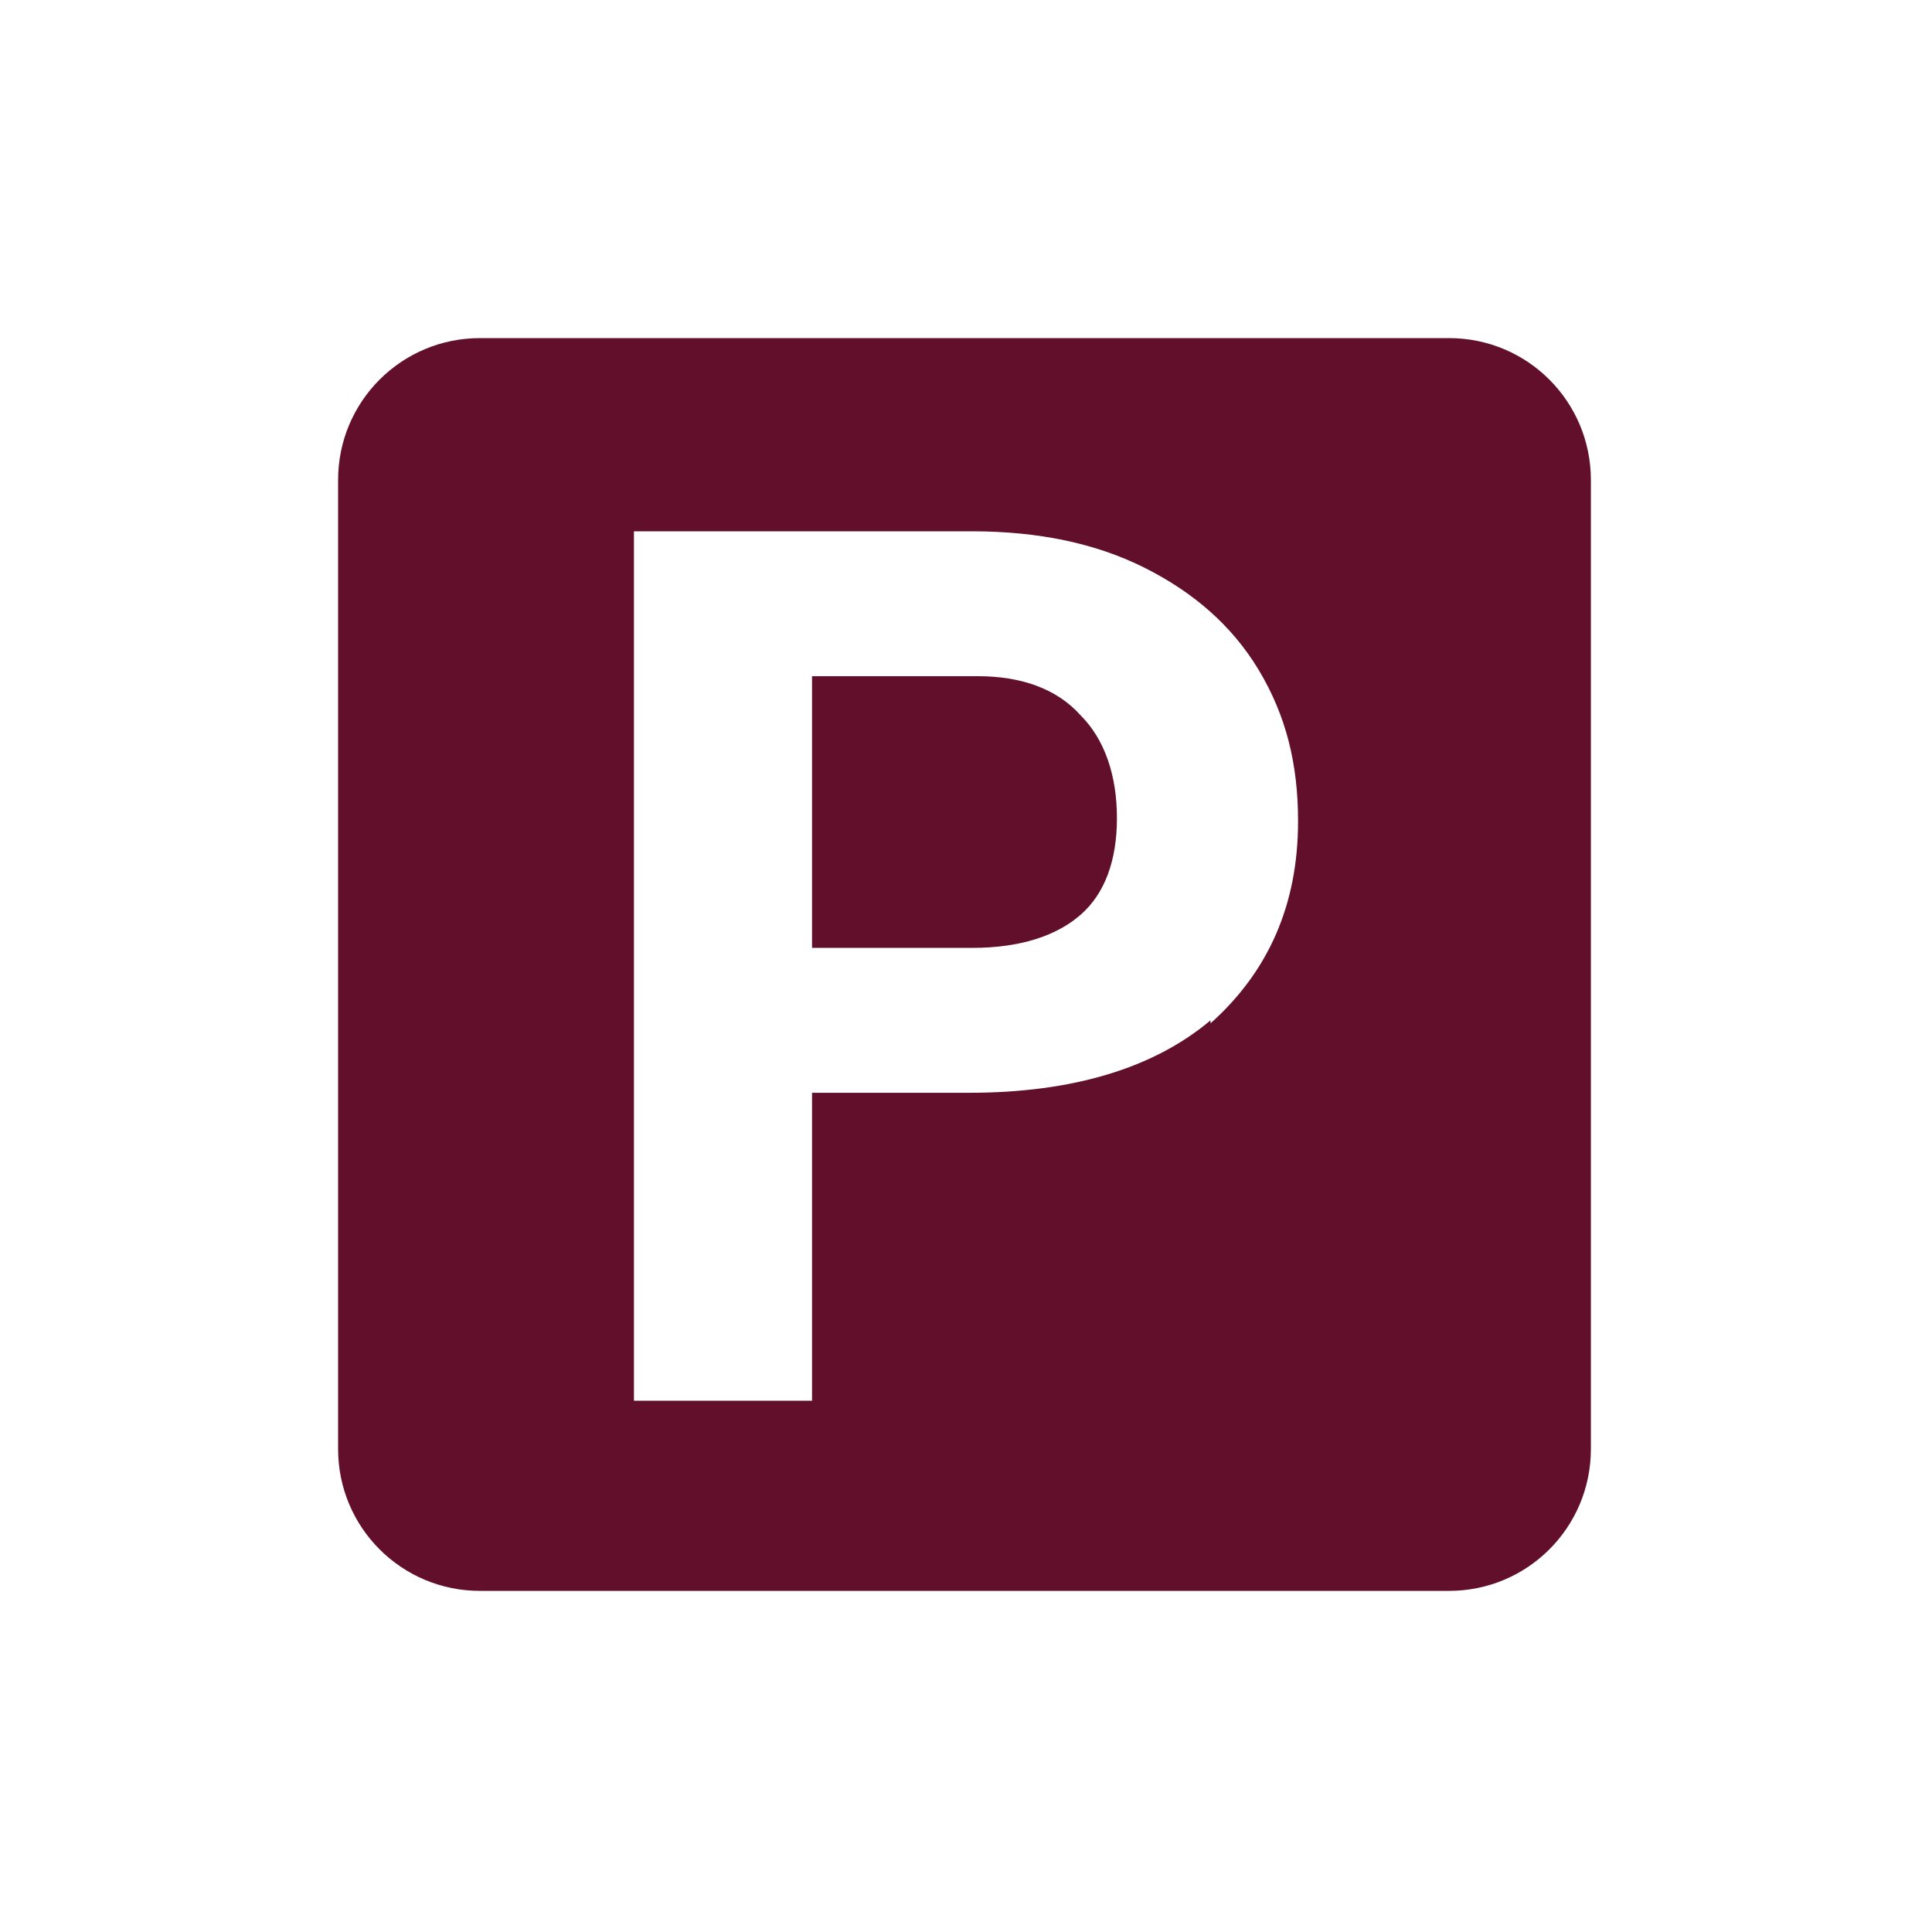
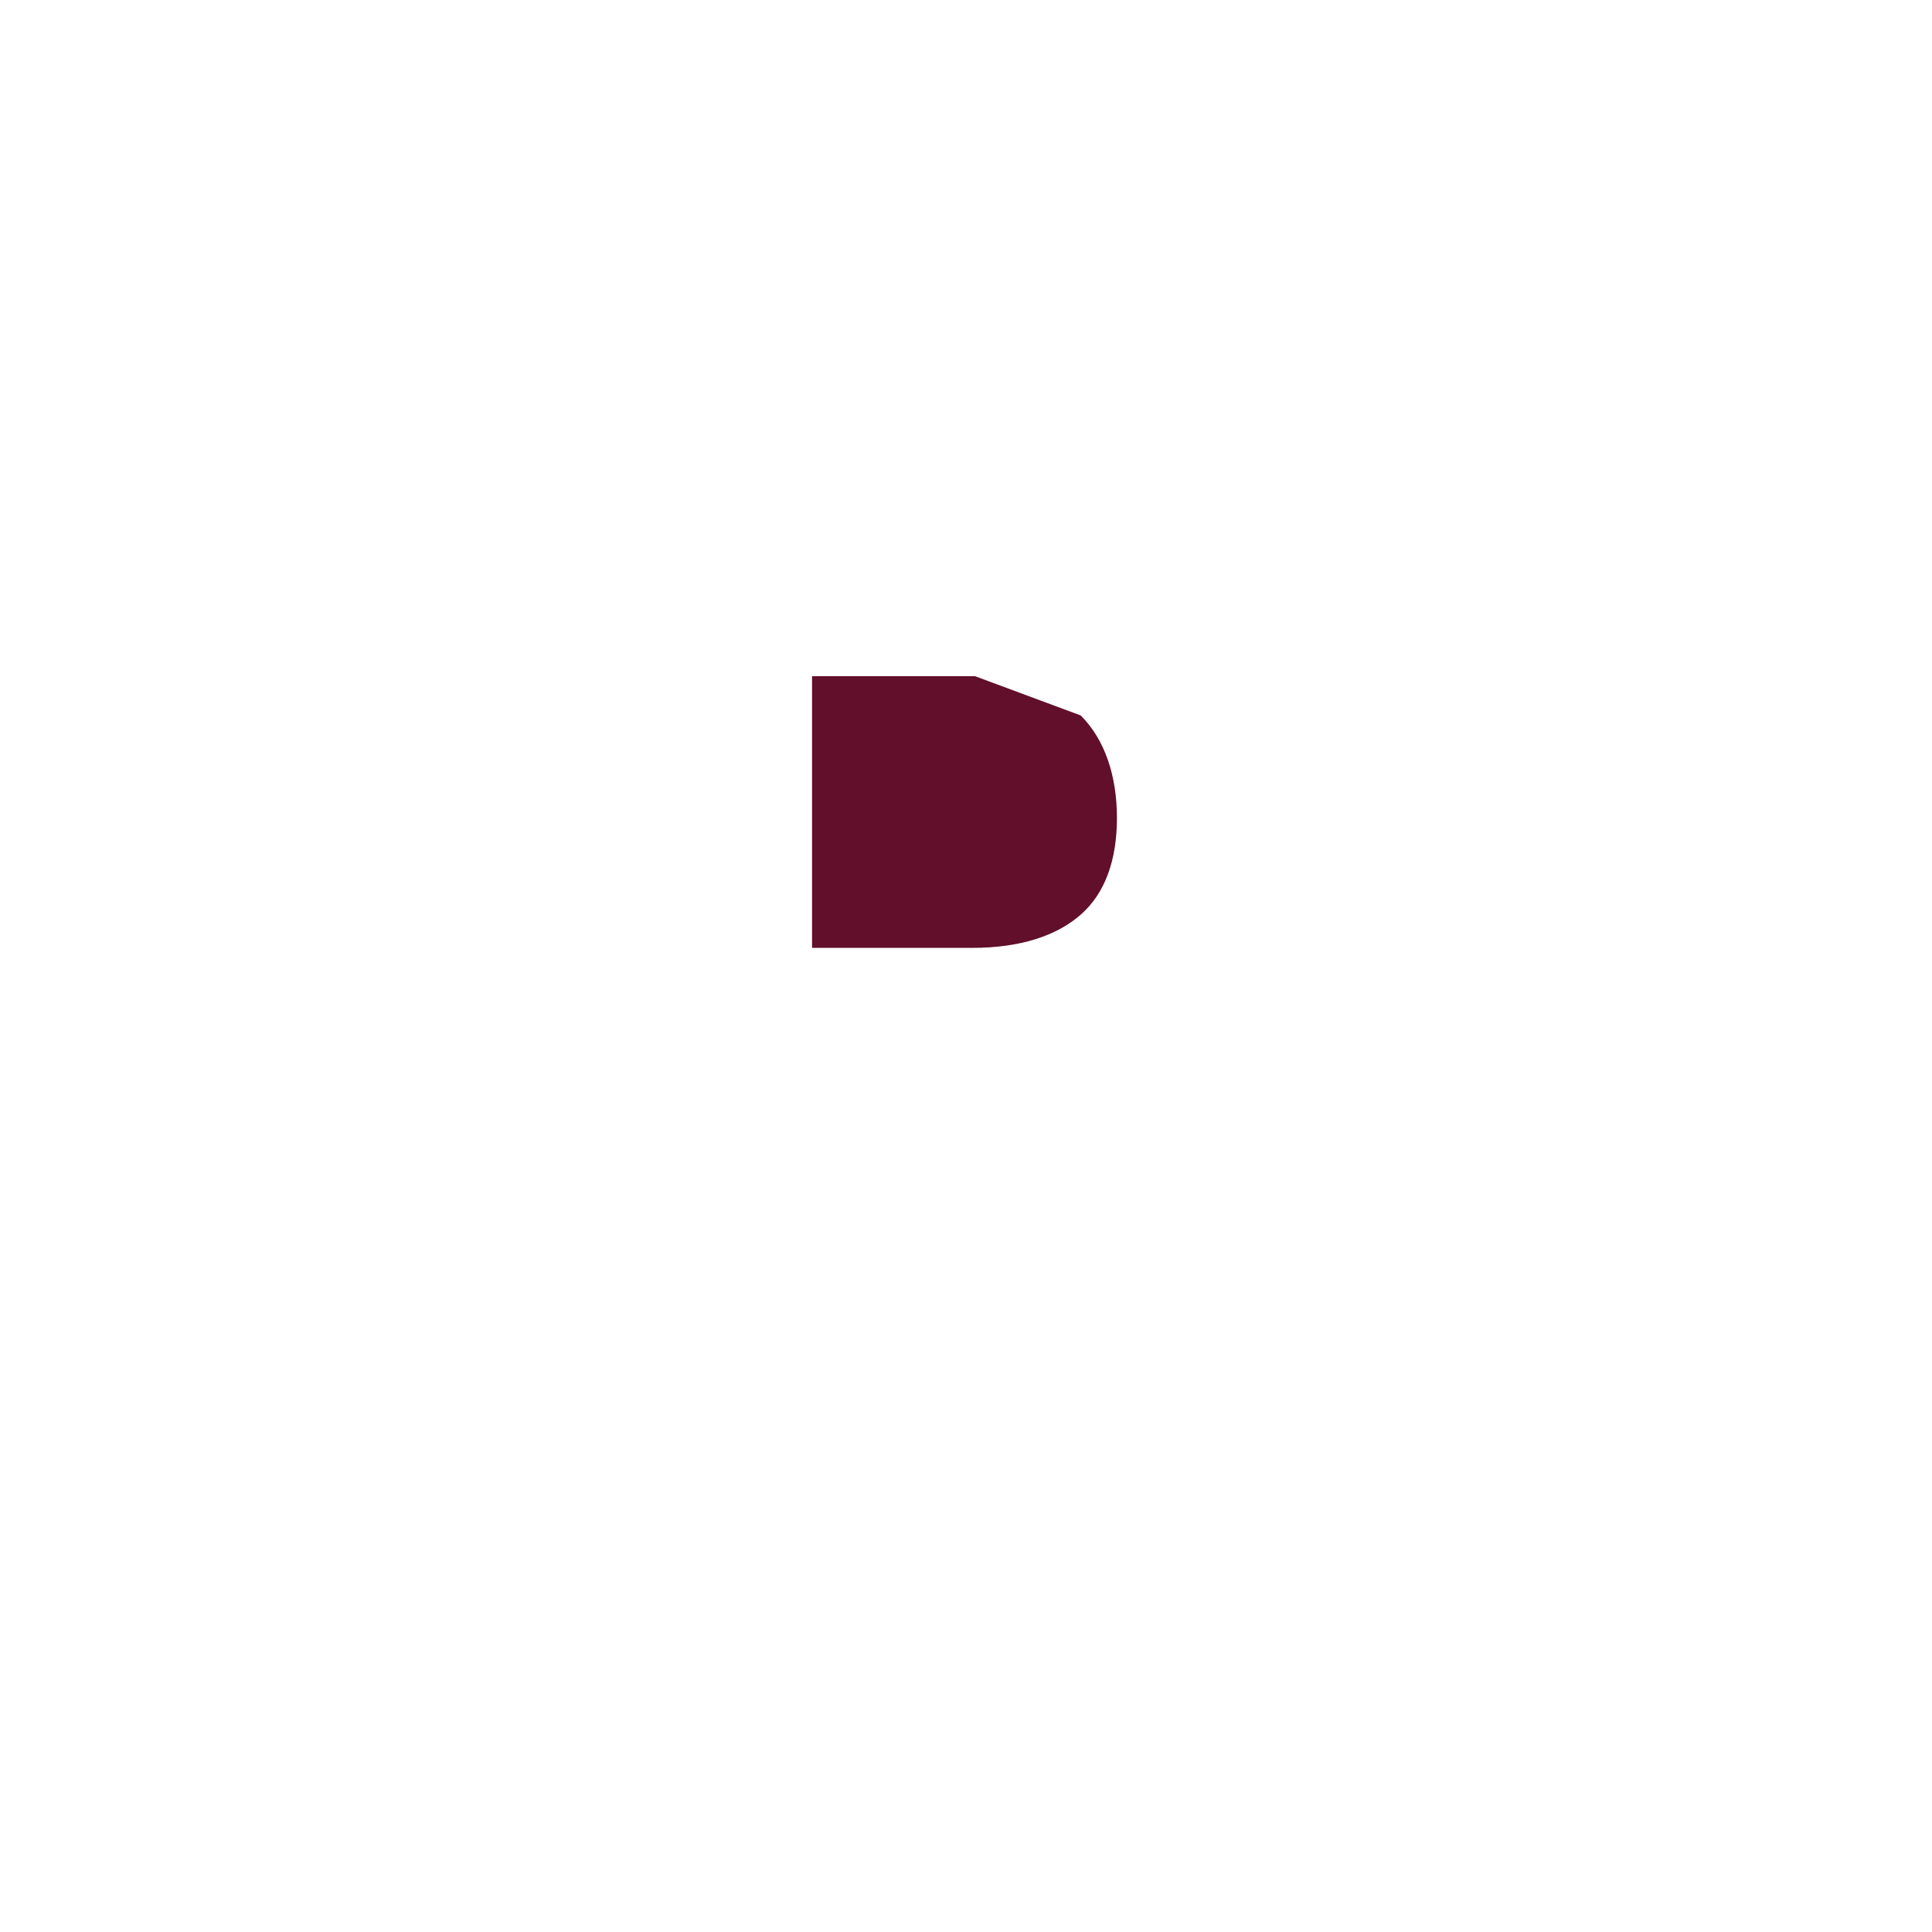
<svg xmlns="http://www.w3.org/2000/svg" id="Camada_1" version="1.1" viewBox="0 0 64 64">
  <defs>
    <style>
      .st0 {
        fill: #610f2a;
      }
    </style>
  </defs>
-   <path class="st0" d="M32.3,22.4h-5.4v9h5.3c1.6,0,2.8-.4,3.6-1.1.8-.7,1.2-1.8,1.2-3.2s-.4-2.6-1.2-3.4c-.8-.9-2-1.3-3.4-1.3Z" />
-   <path class="st0" d="M48.1,11.2H15.9c-2.6,0-4.7,2.1-4.7,4.7v32.1c0,2.6,2.1,4.7,4.7,4.7h32.1c2.6,0,4.7-2.1,4.7-4.7V15.9c0-2.6-2.1-4.7-4.7-4.7ZM40.1,33.8c-1.9,1.6-4.6,2.4-8,2.4h-5.2v10.2h-5.9v-28.8h11.2c2.2,0,4.1.4,5.7,1.2,1.6.8,2.9,1.9,3.8,3.4.9,1.5,1.3,3.1,1.3,5,0,2.8-1,5-2.9,6.7Z" />
+   <path class="st0" d="M32.3,22.4h-5.4v9h5.3c1.6,0,2.8-.4,3.6-1.1.8-.7,1.2-1.8,1.2-3.2s-.4-2.6-1.2-3.4Z" />
</svg>